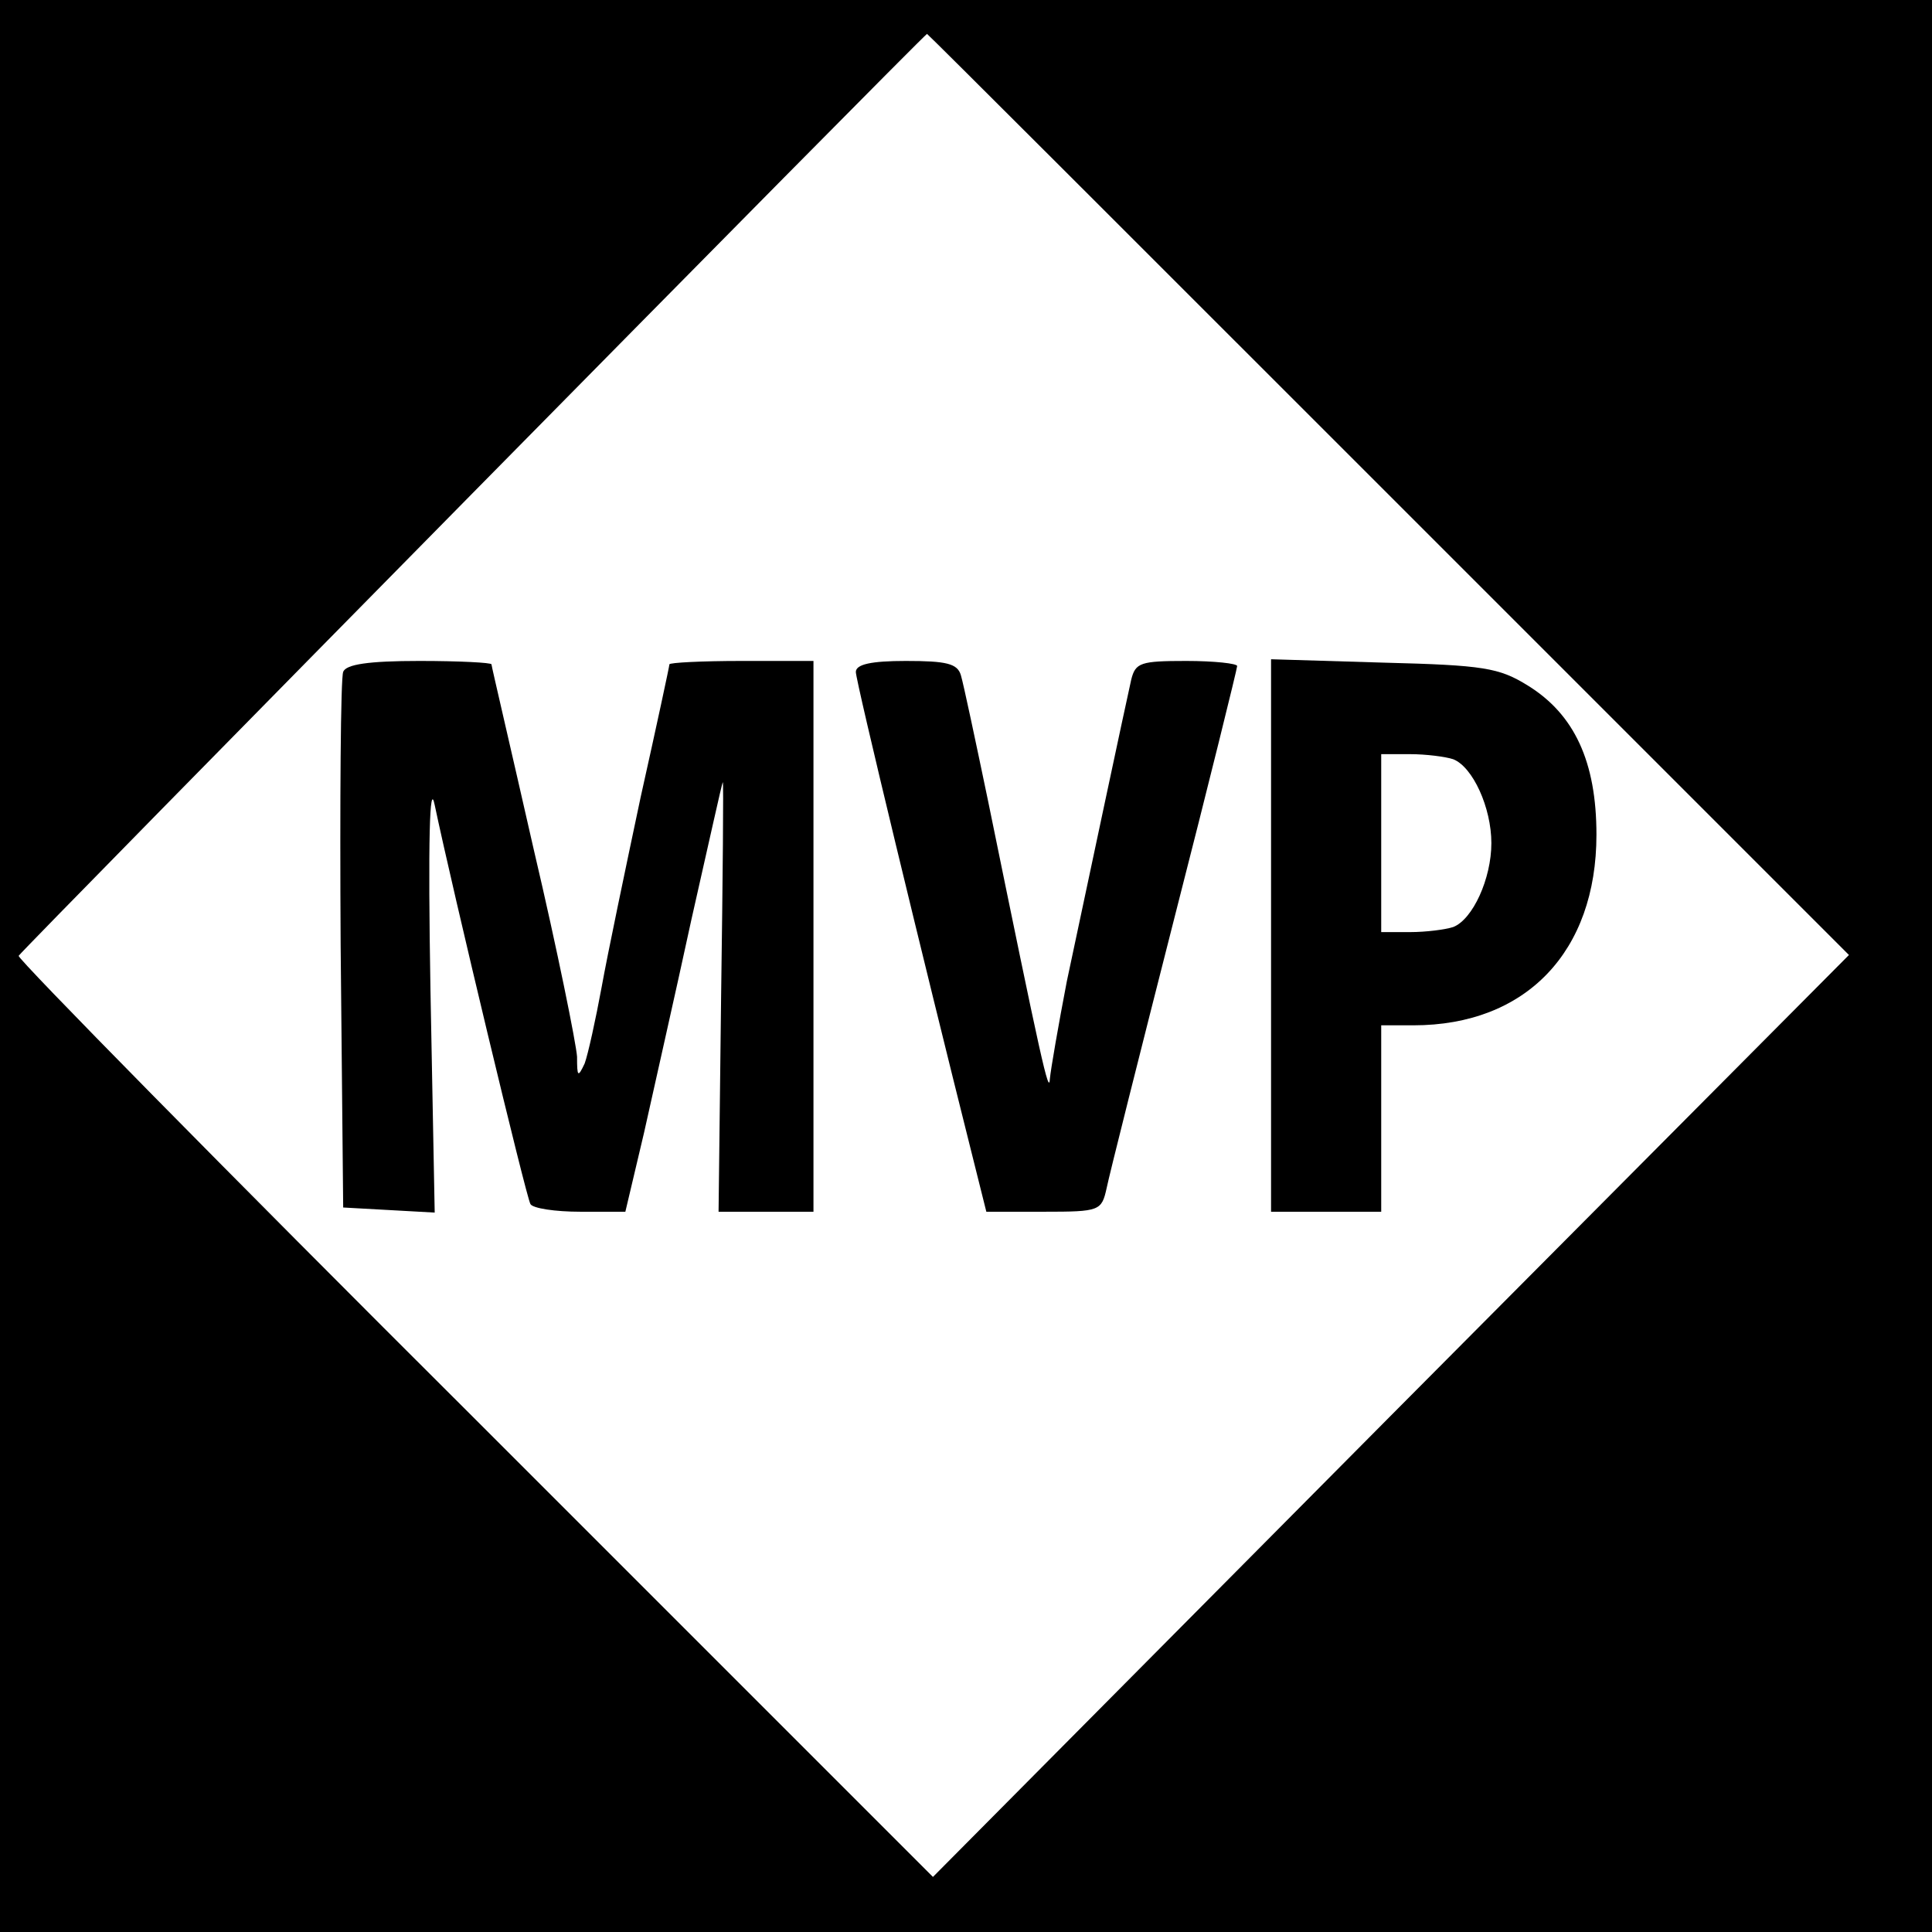
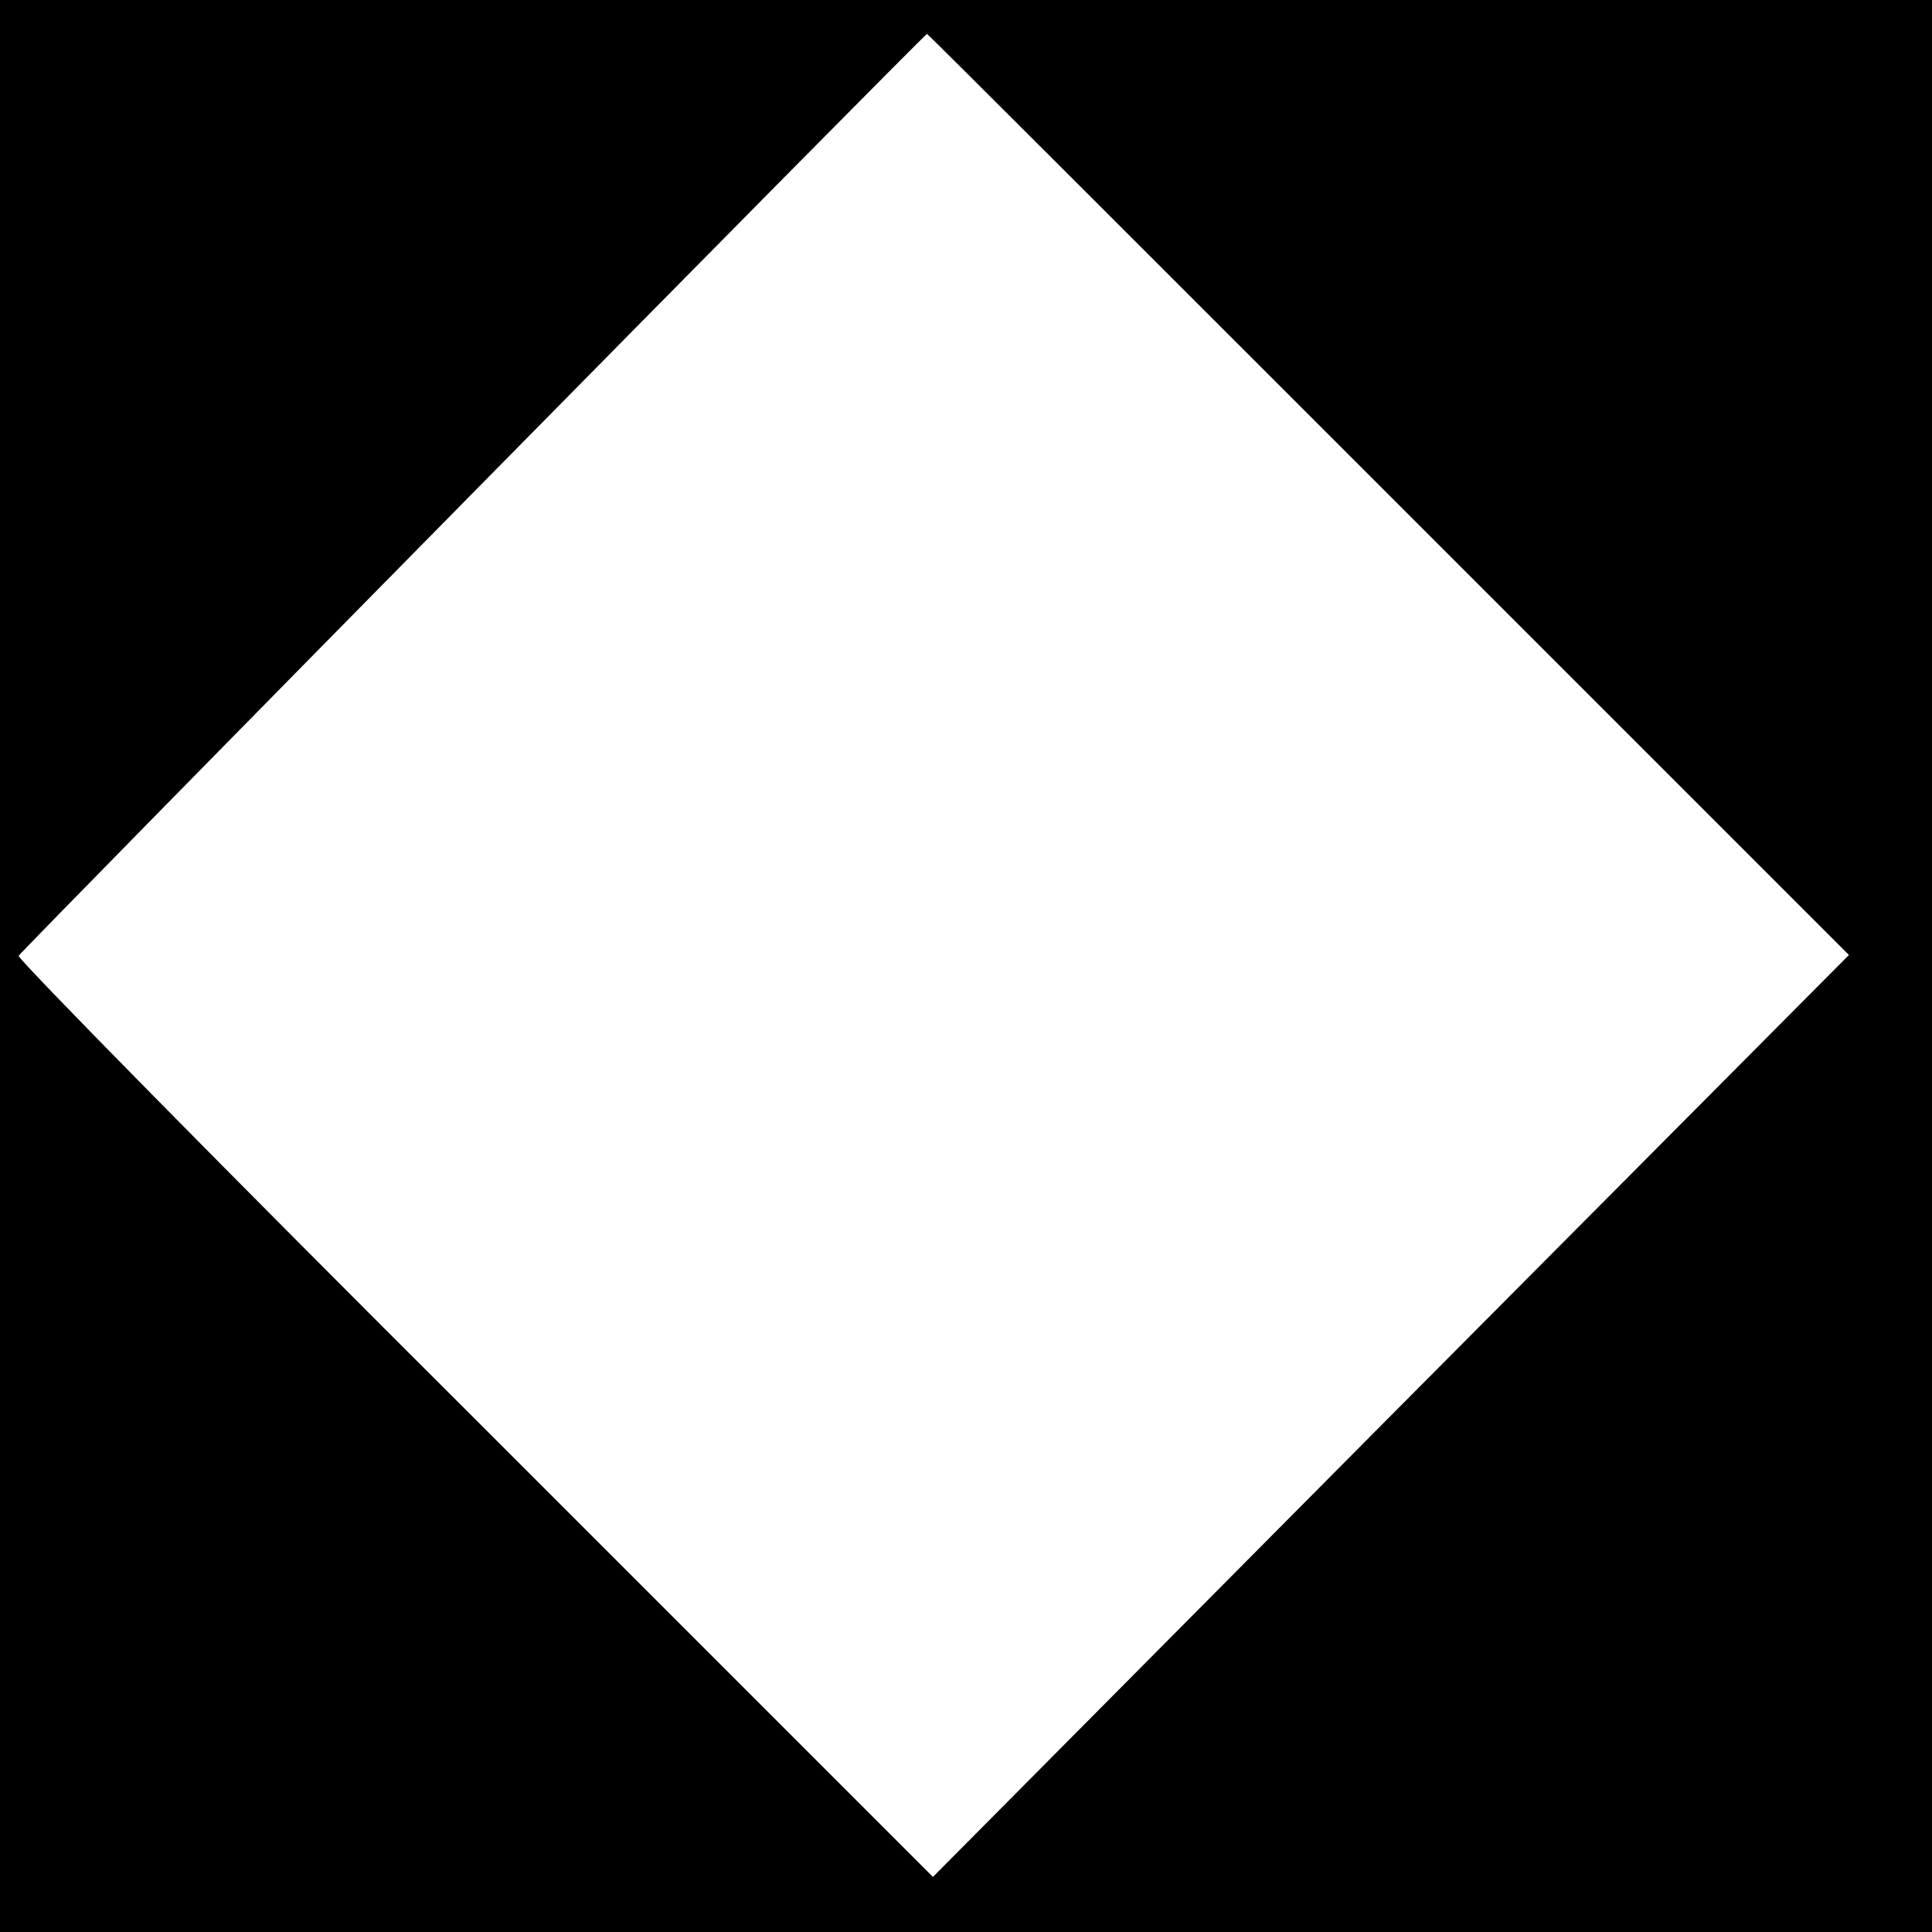
<svg xmlns="http://www.w3.org/2000/svg" version="1.0" width="228pt" height="228pt" viewBox="0 0 228 228" preserveAspectRatio="xMidYMid meet">
  <g transform="translate(0,228) scale(0.1,-0.1)" fill="#000000" stroke="none">
    <path d="M0 1140 l0 -1140 1140 0 1140 0 0 1140 0 1140 -1140 0 -1140 0 0 -1140z m1638 557 l544 -544 -541 -544 -540 -544 -540 540 c-298 297 -540 543 -539 547 2 5 1069 1088 1072 1088 1 0 246 -245 544 -543z" />
-     <path d="M405 1487 c-3 -7 -4 -152 -3 -322 l3 -310 54 -3 54 -3 -5 263 c-3 177 -1 248 5 218 21 -100 108 -463 113 -471 3 -5 29 -9 59 -9 l53 0 22 93 c11 50 37 164 56 252 20 88 36 161 37 162 1 1 0 -113 -2 -253 l-3 -254 56 0 56 0 0 325 0 325 -85 0 c-47 0 -85 -2 -85 -4 0 -2 -15 -72 -34 -157 -18 -85 -39 -185 -46 -224 -7 -38 -16 -79 -20 -90 -8 -17 -9 -16 -9 8 -1 15 -23 125 -51 244 -27 119 -50 217 -50 219 0 2 -38 4 -85 4 -60 0 -87 -4 -90 -13z" />
-     <path d="M1010 1487 c0 -11 80 -342 137 -569 l17 -68 68 0 c66 0 68 1 74 28 3 15 39 158 80 319 41 160 74 294 74 297 0 3 -27 6 -60 6 -54 0 -60 -2 -65 -22 -7 -31 -52 -243 -76 -356 -10 -52 -19 -104 -20 -115 -1 -21 -10 20 -73 328 -15 72 -29 138 -32 148 -4 14 -17 17 -65 17 -41 0 -59 -4 -59 -13z" />
-     <path d="M1500 1176 l0 -326 65 0 65 0 0 110 0 110 38 0 c133 0 216 87 216 225 0 86 -26 142 -81 176 -34 21 -52 24 -170 27 l-133 4 0 -326z m215 208 c23 -9 45 -57 45 -99 0 -42 -22 -90 -45 -99 -9 -3 -32 -6 -51 -6 l-34 0 0 105 0 105 34 0 c19 0 42 -3 51 -6z" />
  </g>
</svg>